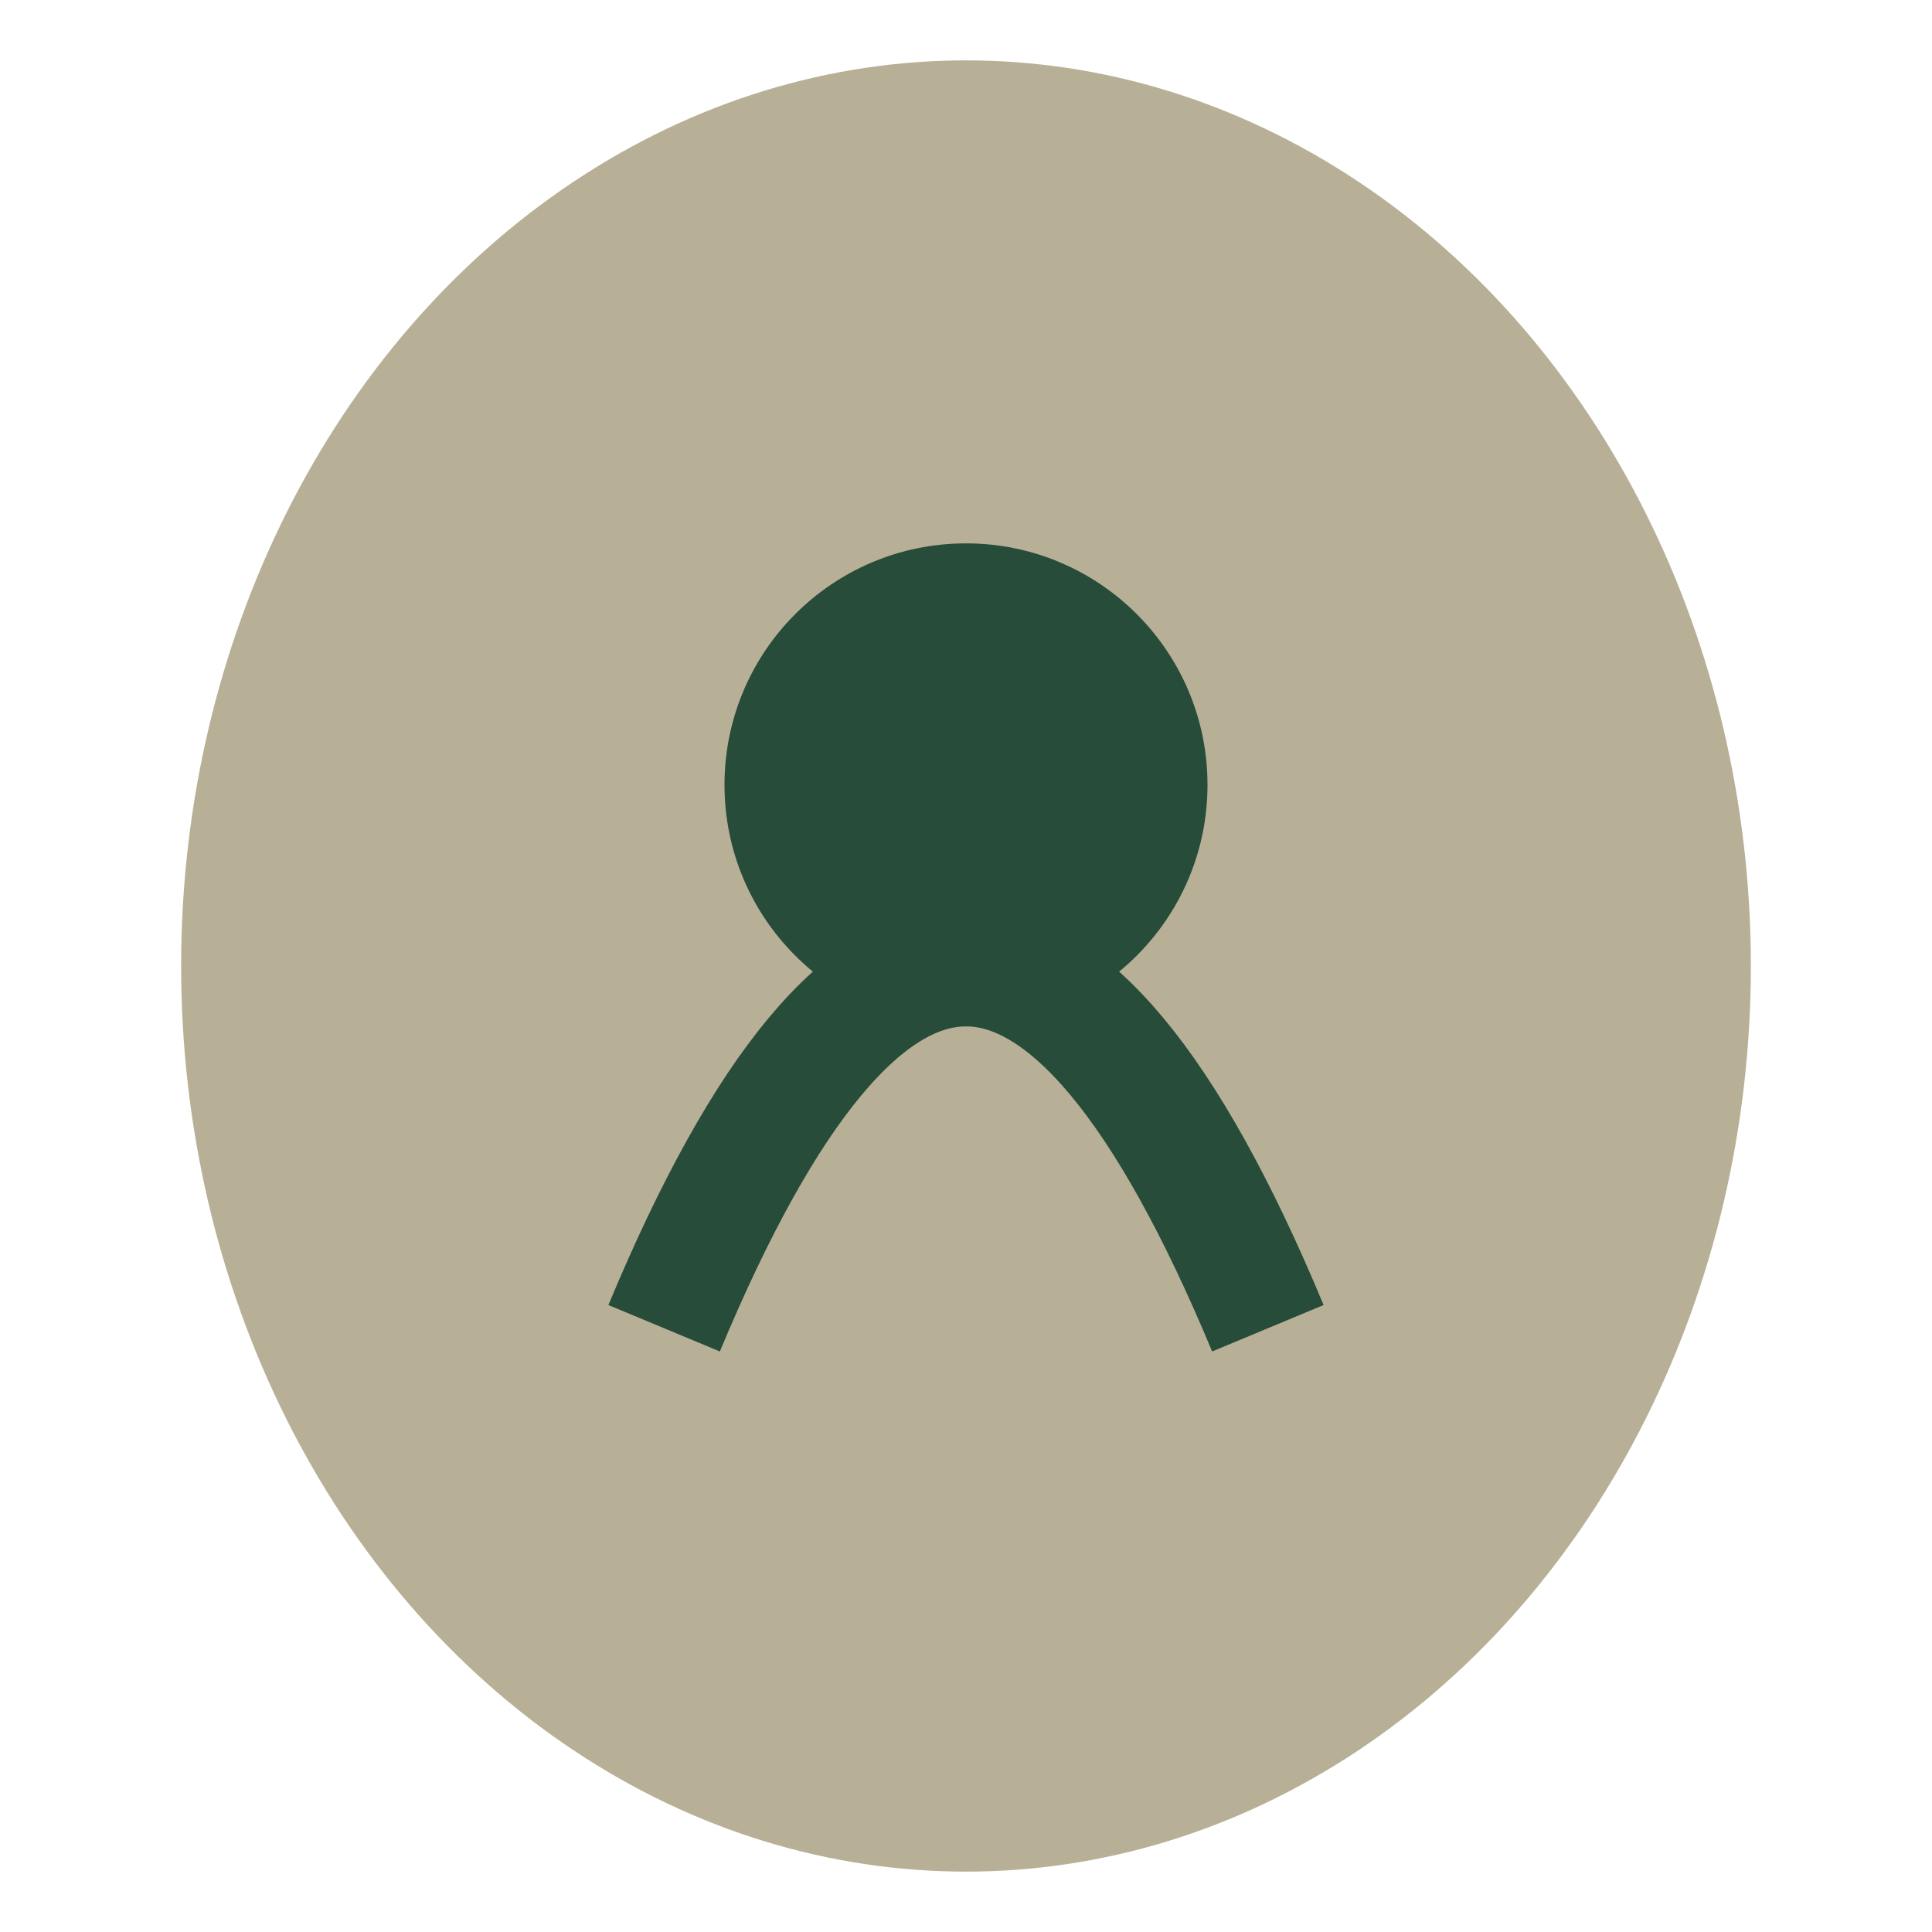
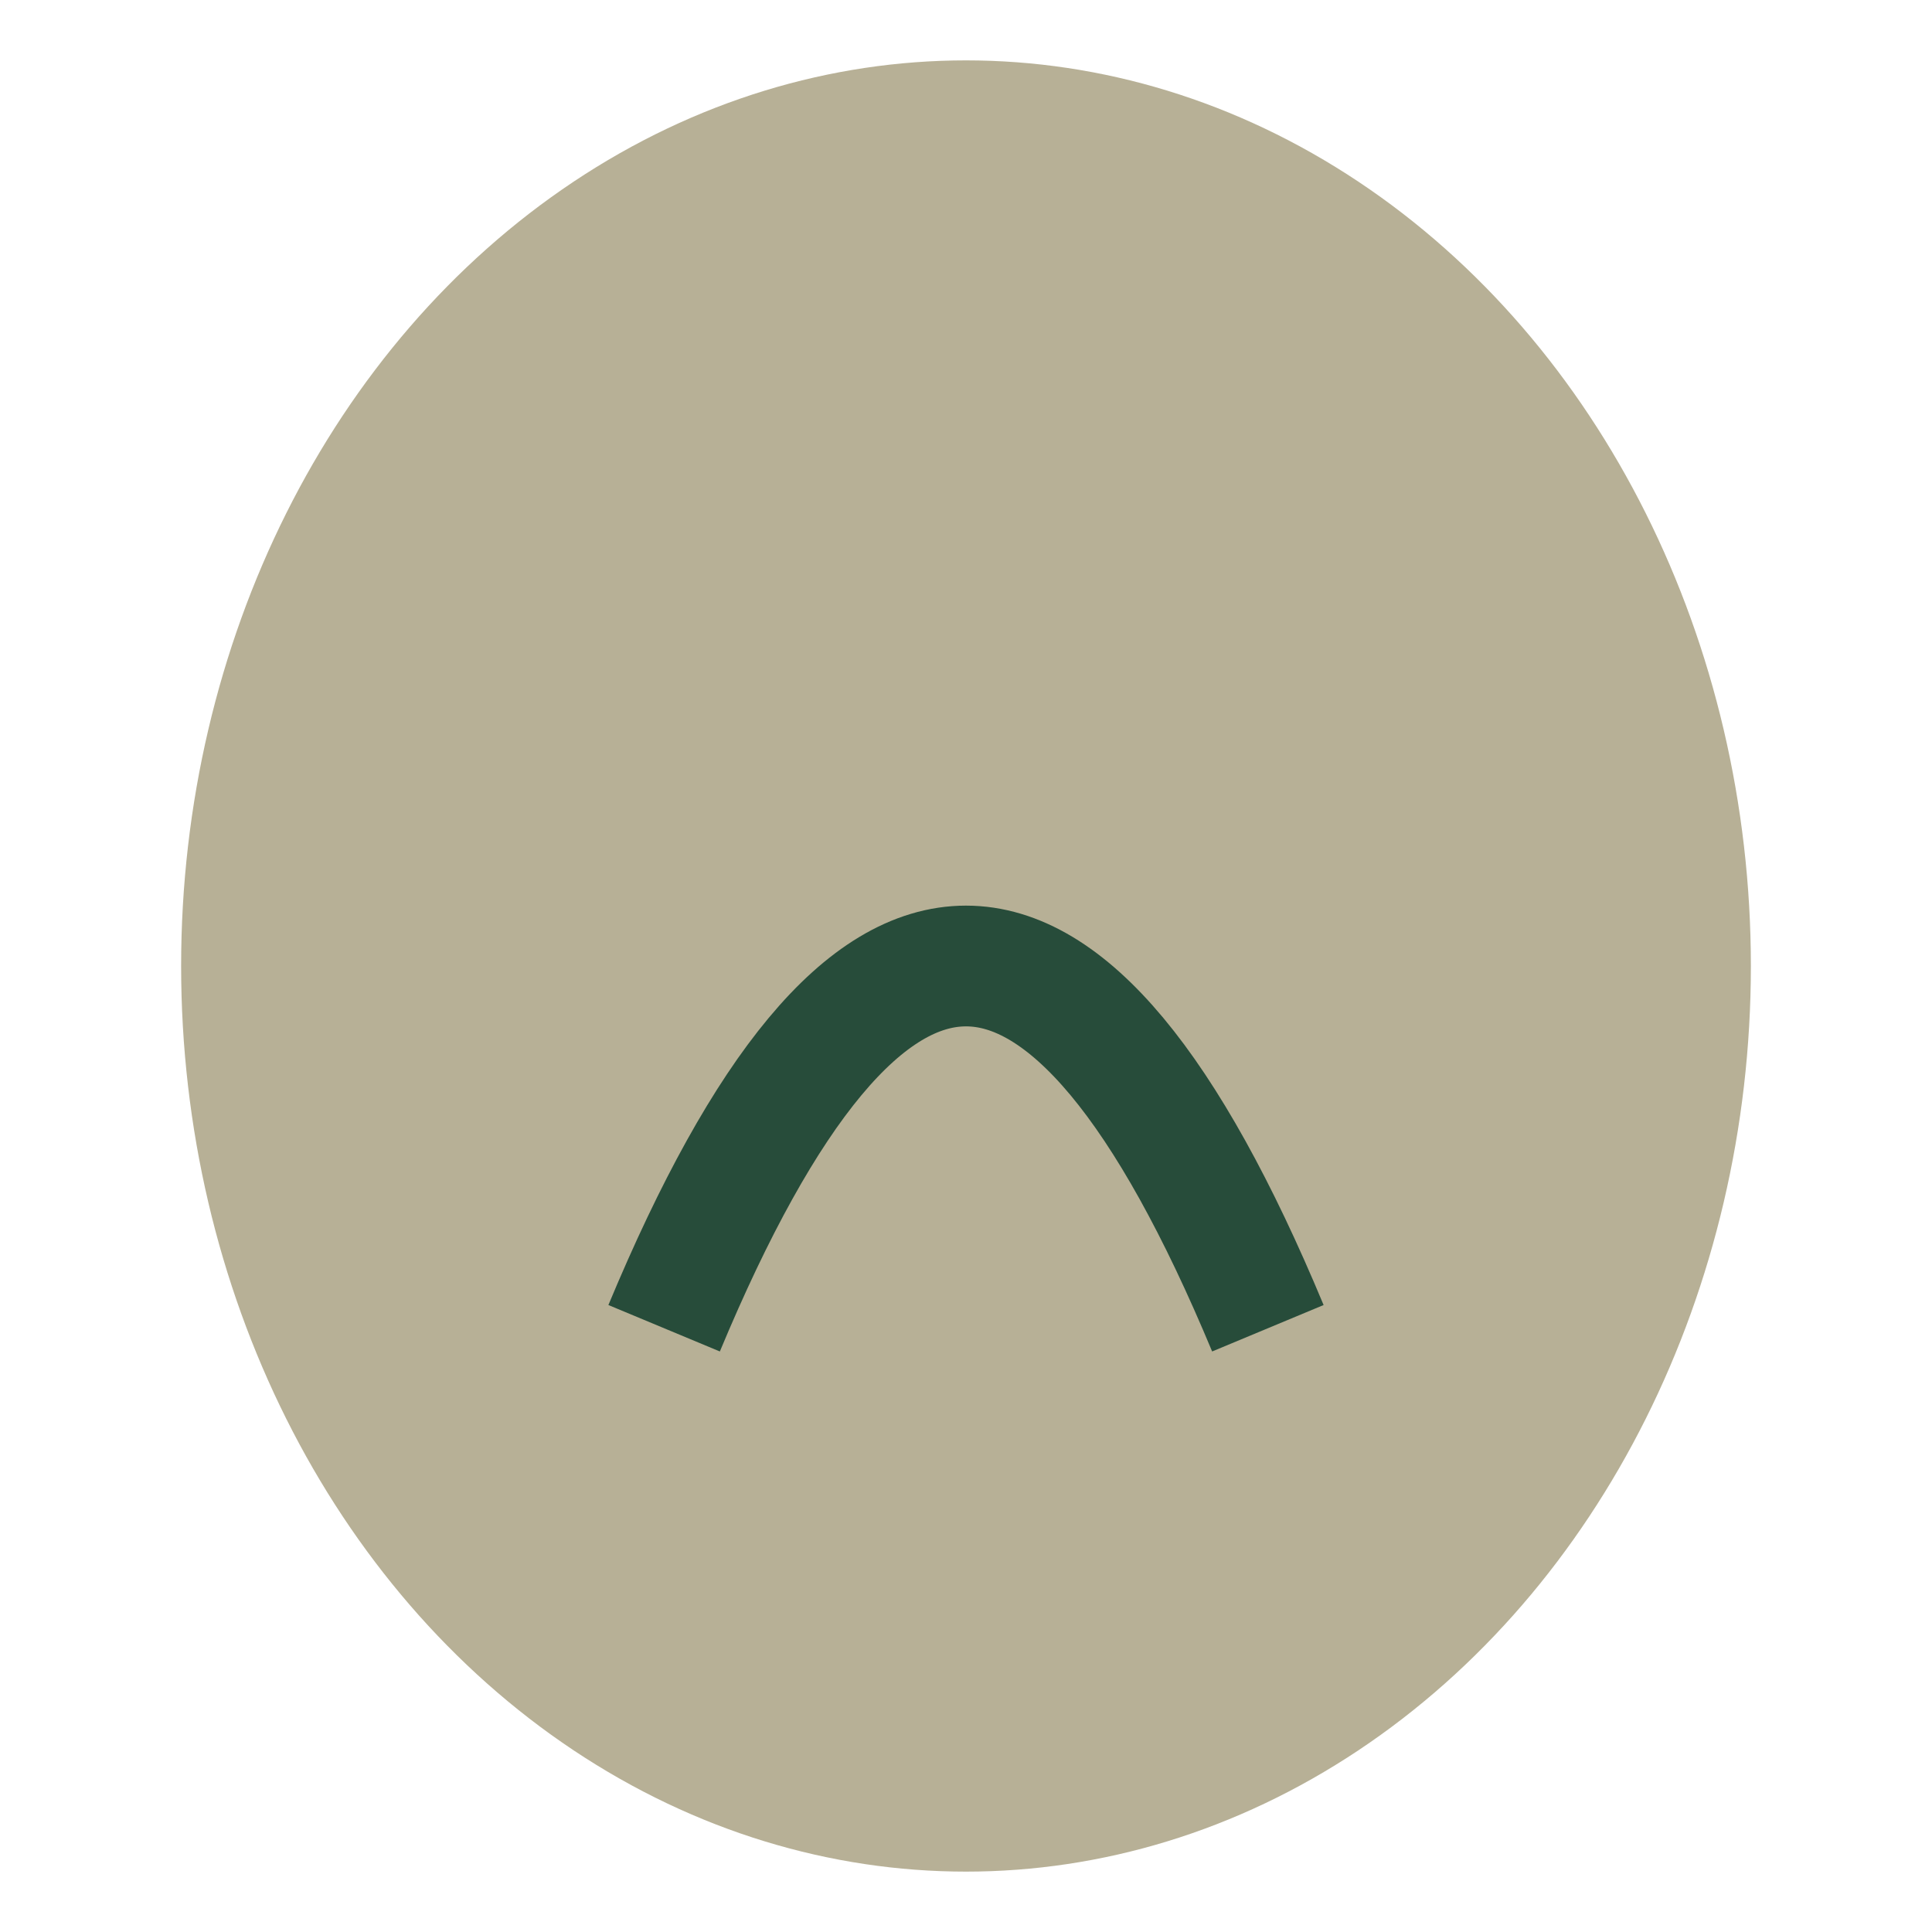
<svg xmlns="http://www.w3.org/2000/svg" width="32" height="32" viewBox="0 0 32 32">
  <ellipse cx="16" cy="16" rx="13" ry="15" fill="#B7B096" />
  <path d="M11 22Q16 10 21 22" stroke="#274C3A" stroke-width="2" fill="none" />
-   <circle cx="16" cy="13" r="4" fill="#274C3A" />
</svg>